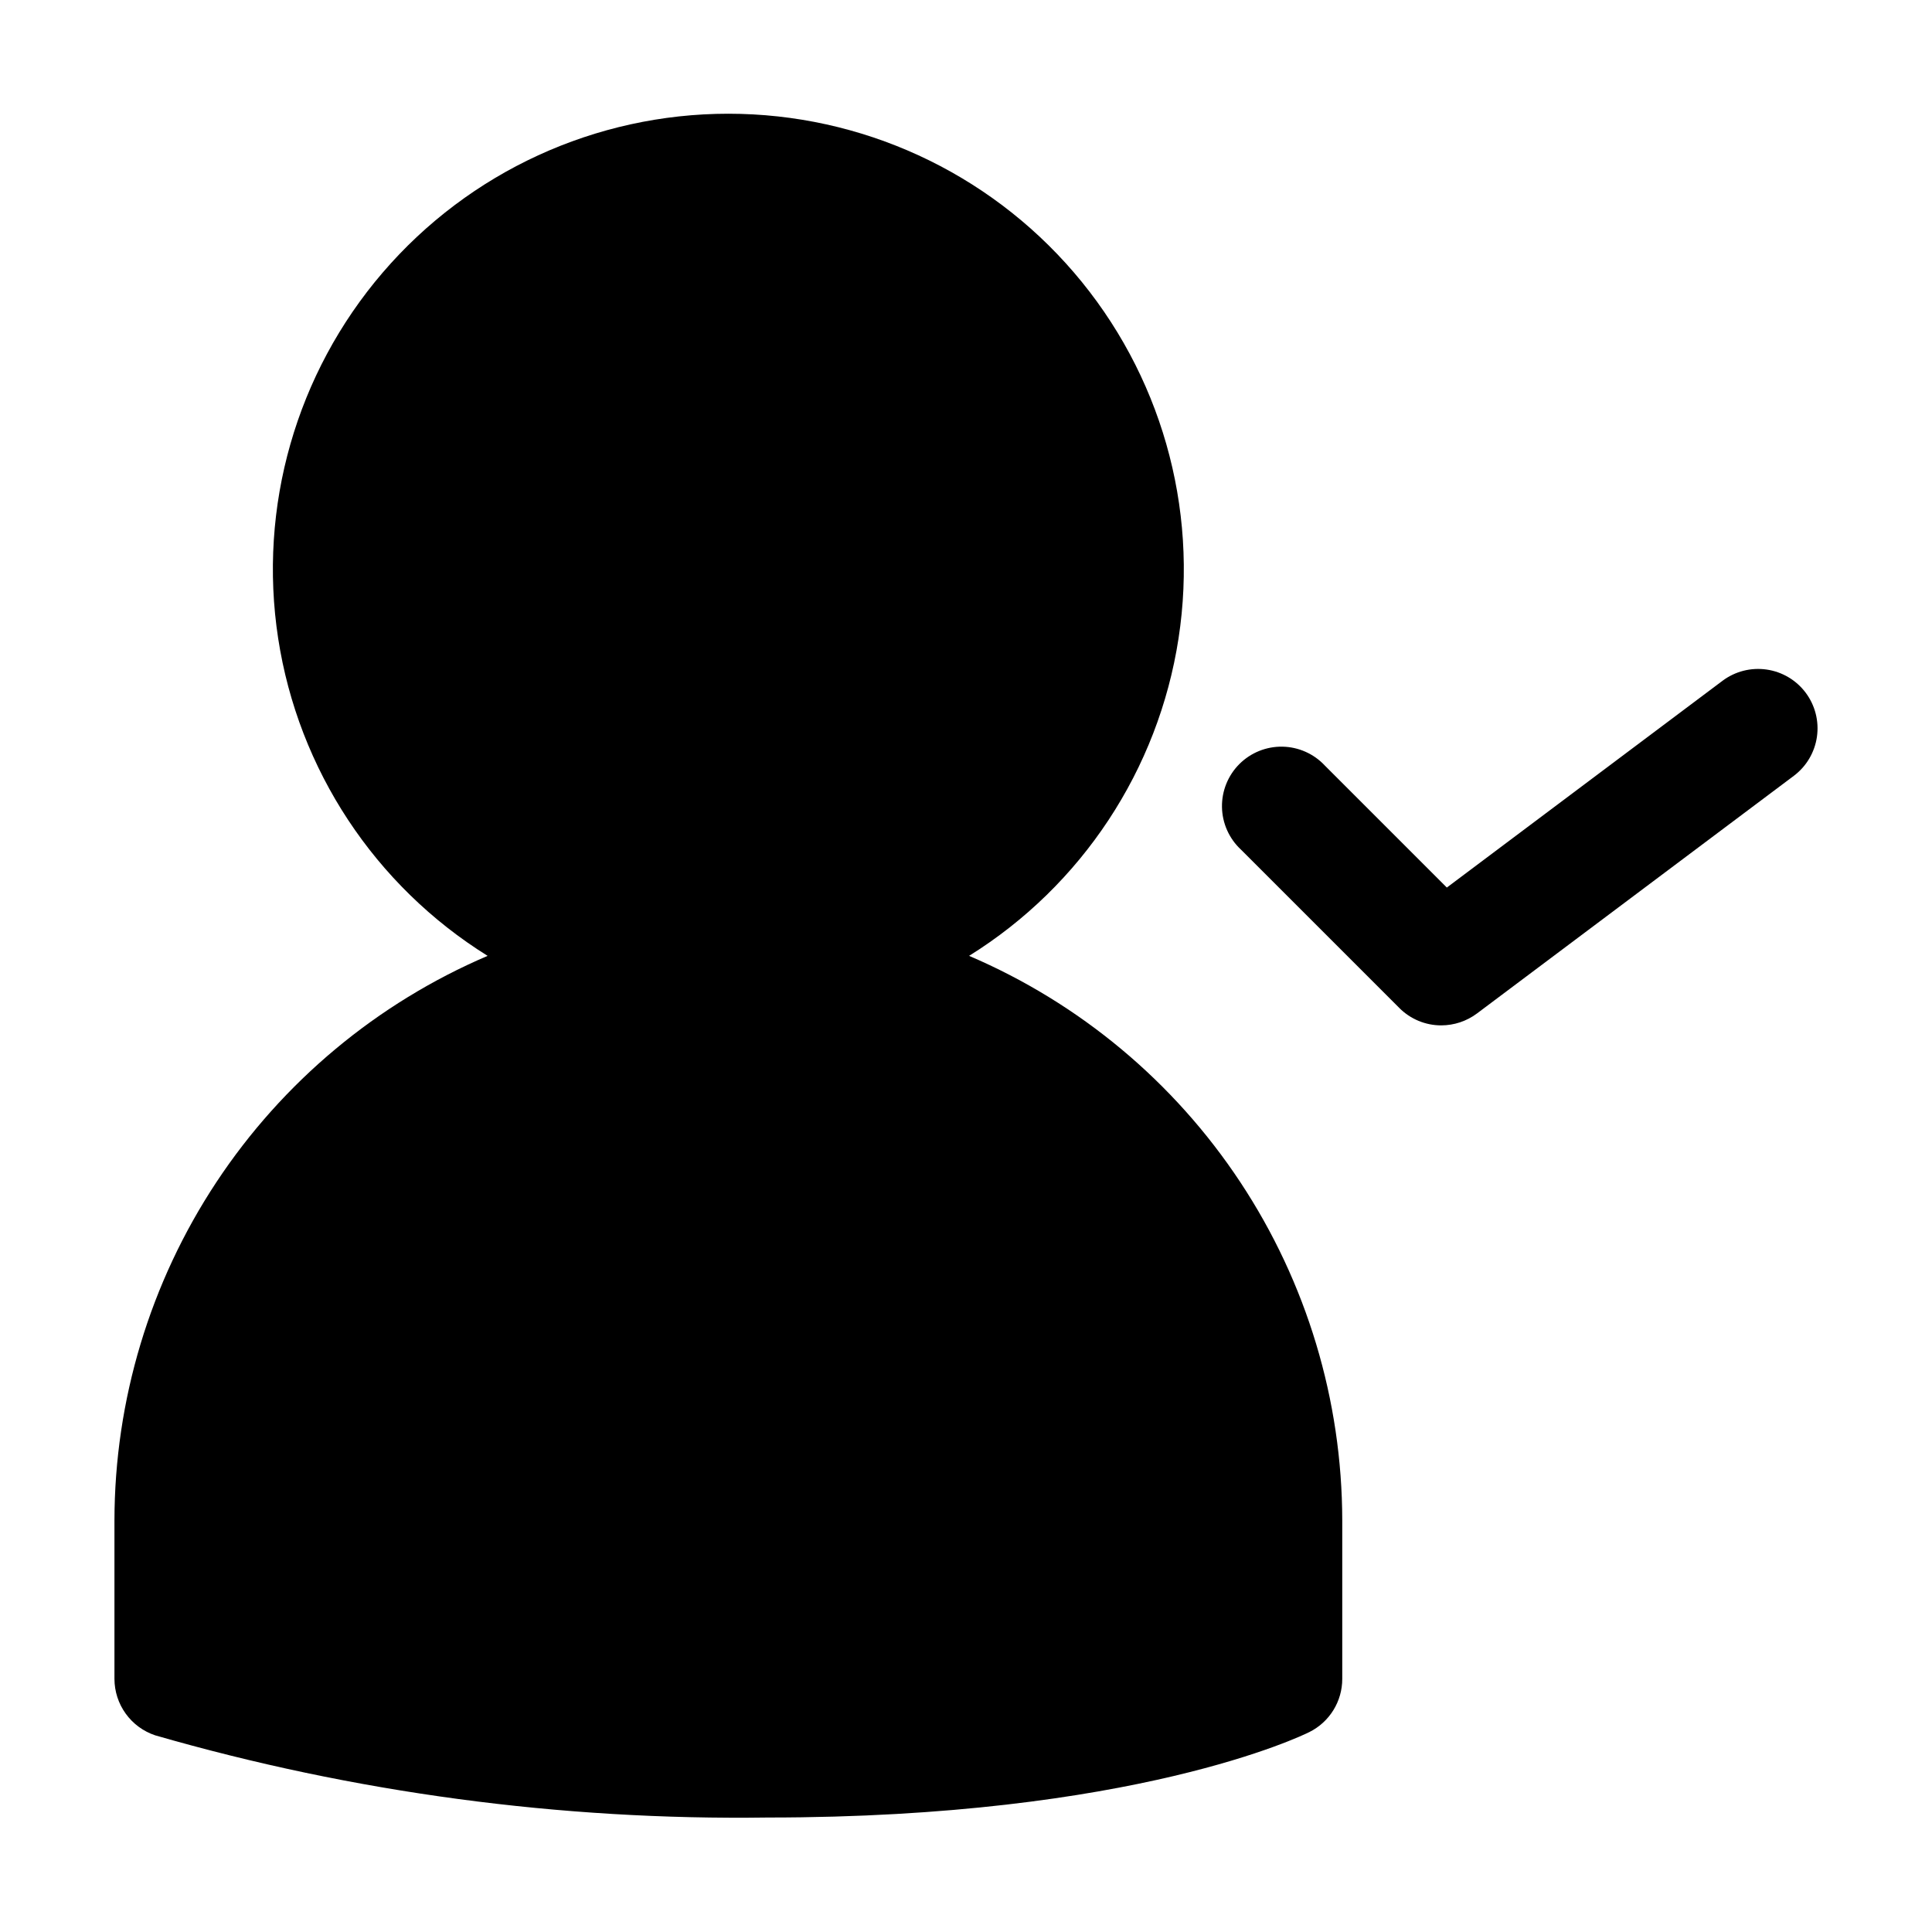
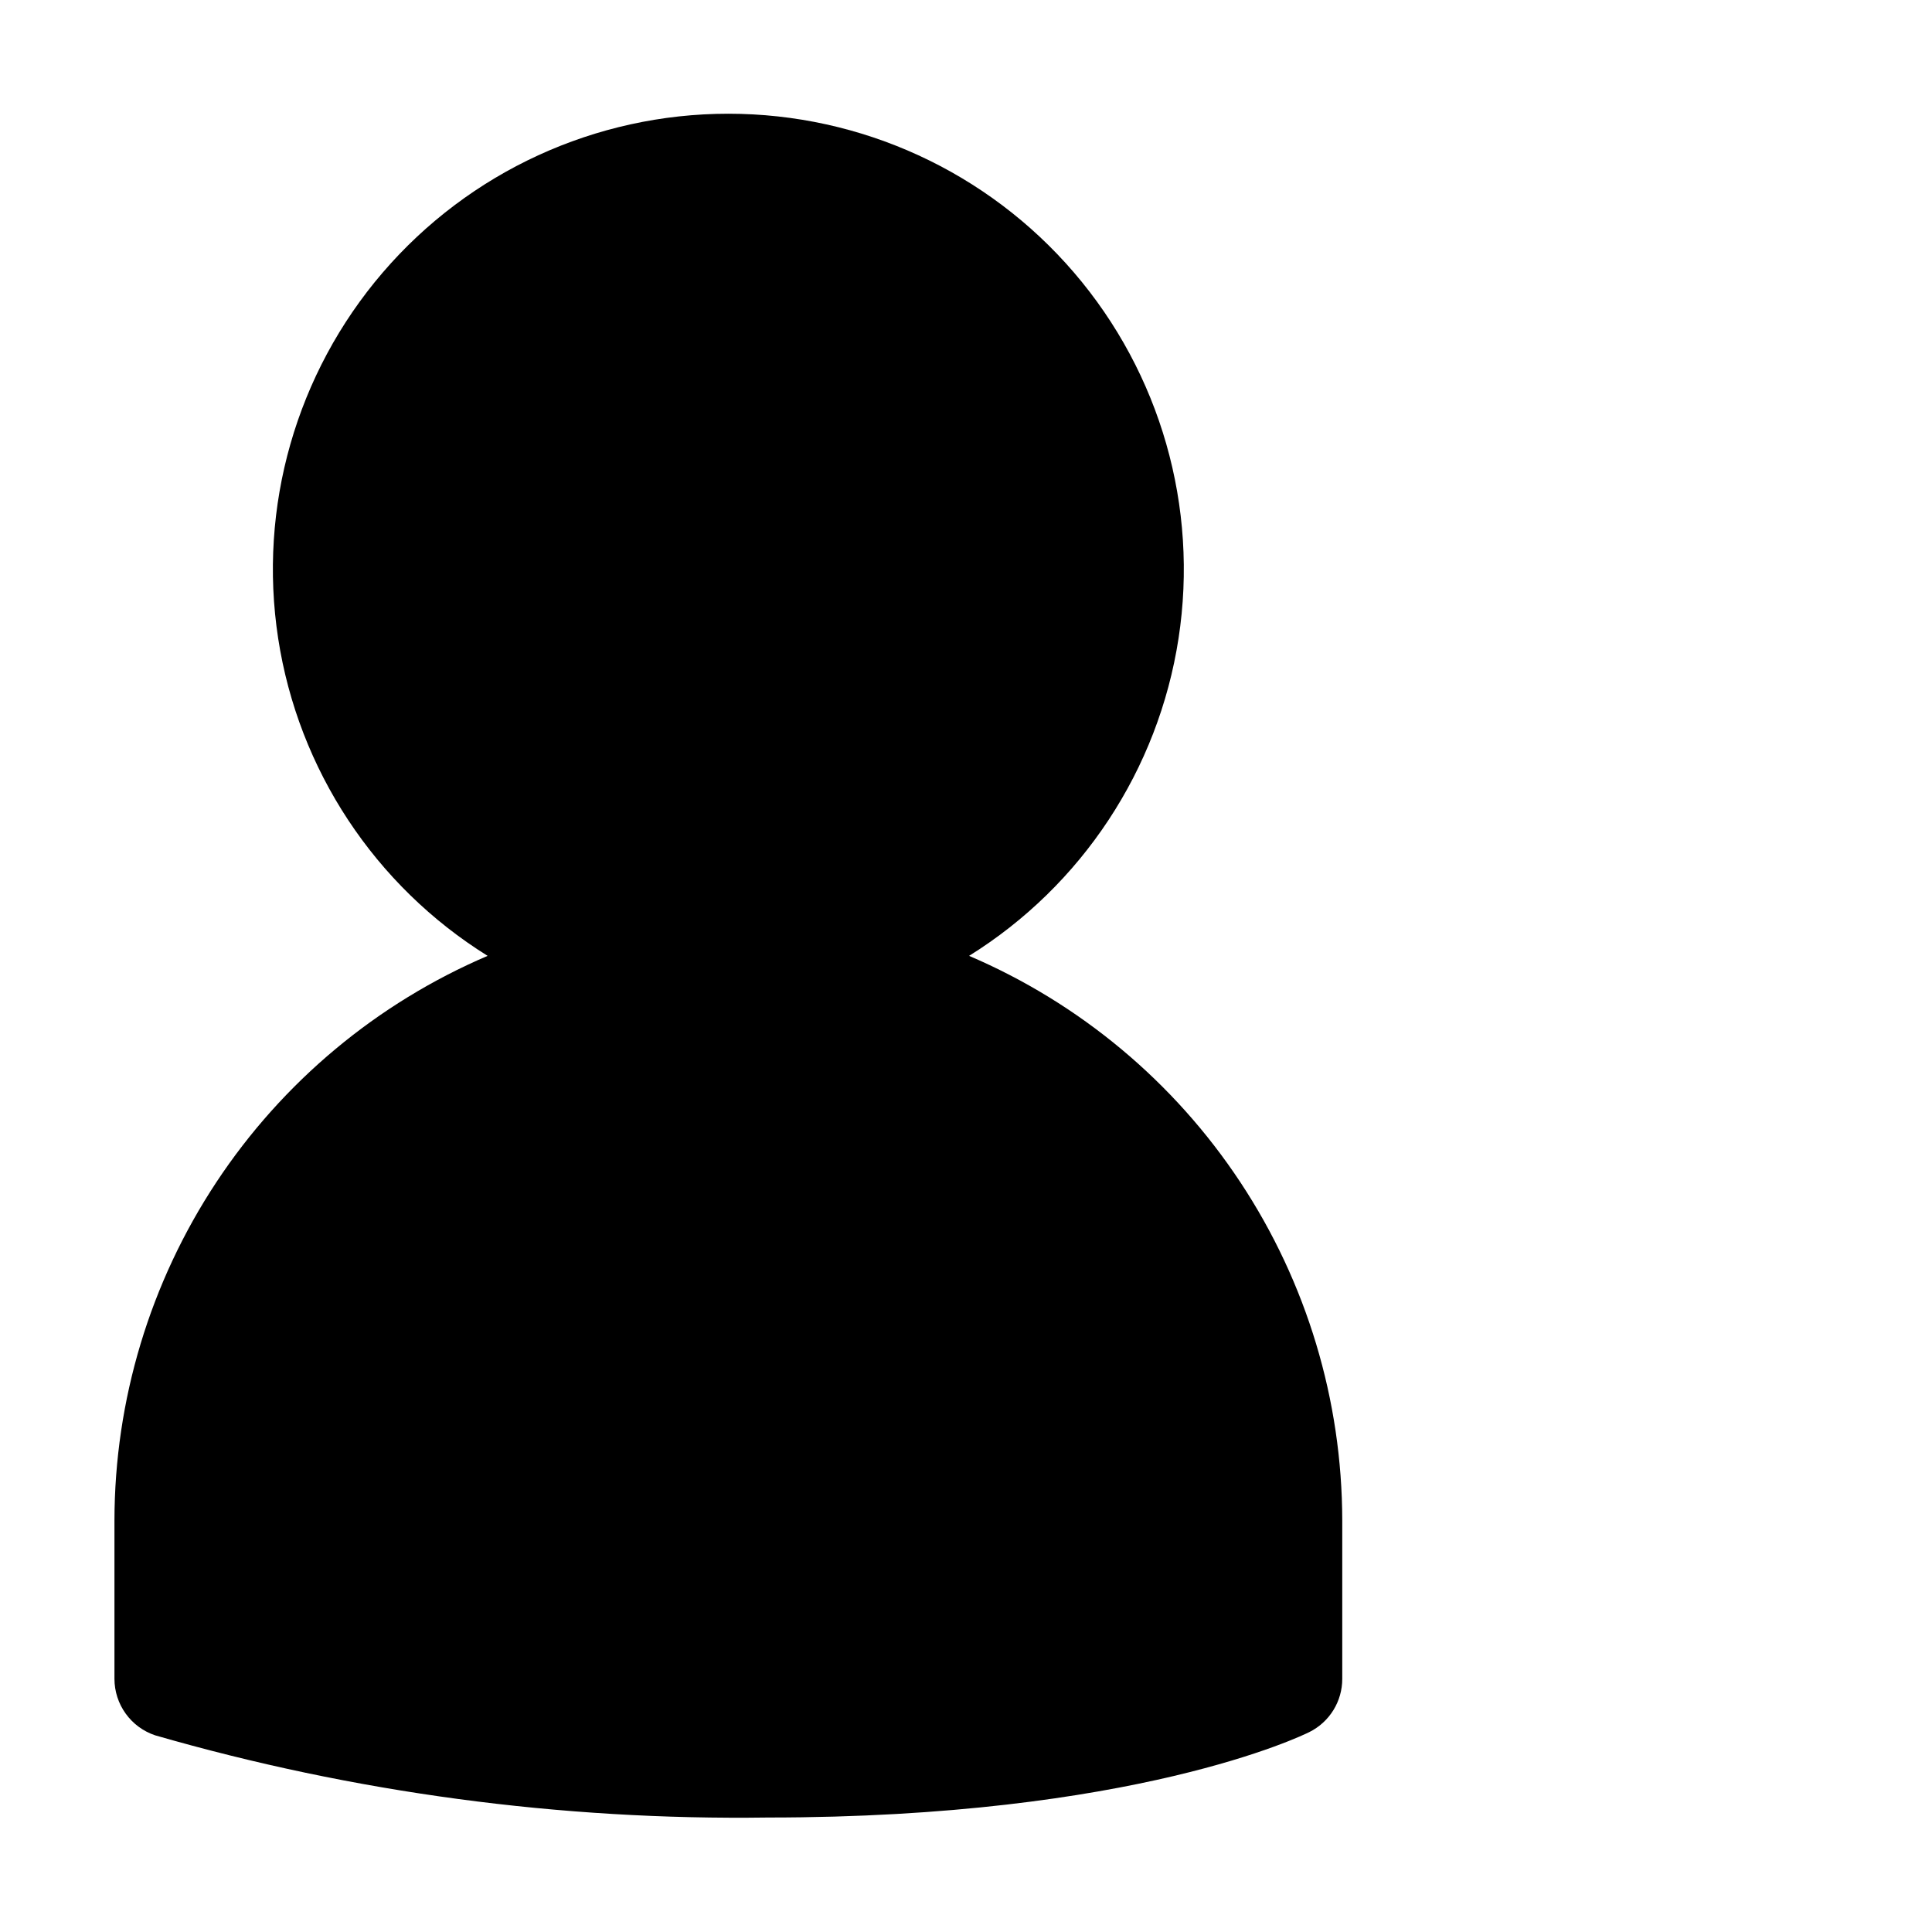
<svg xmlns="http://www.w3.org/2000/svg" fill="#000000" width="800px" height="800px" version="1.1" viewBox="144 144 512 512">
  <g>
    <path d="m174.33 546.94v41.984c0.008 3.305 1.047 6.527 2.981 9.207 1.93 2.684 4.656 4.691 7.789 5.742 52.77 15.219 107.5 22.562 162.42 21.789 97.066 0 141.63-21.727 143.48-22.652 2.617-1.305 4.82-3.312 6.359-5.801 1.539-2.488 2.356-5.359 2.352-8.285v-41.984c-0.039-31.879-9.426-63.047-27.008-89.645-17.578-26.598-42.57-47.453-71.887-59.984 29.895-18.609 50.168-49.348 55.512-84.148 5.344-34.805-4.777-70.207-27.707-96.93-22.93-26.719-56.387-42.094-91.598-42.094-35.211 0-68.668 15.375-91.602 42.094-22.93 26.723-33.051 62.125-27.707 96.93 5.344 34.801 25.621 65.539 55.512 84.148-29.312 12.531-54.309 33.387-71.887 59.984s-26.969 57.766-27.008 89.645z" />
-     <path d="m622.52 327.57c-2.508-3.34-6.234-5.547-10.371-6.137-4.133-0.59-8.332 0.484-11.672 2.988l-73.051 54.789-32.328-32.328c-2.914-3.125-6.973-4.93-11.242-5.008-4.269-0.074-8.391 1.59-11.41 4.609-3.019 3.019-4.684 7.141-4.609 11.41 0.074 4.273 1.883 8.328 5.008 11.242l41.984 41.984c2.945 2.961 6.949 4.625 11.125 4.617 3.406-0.008 6.719-1.109 9.449-3.148l83.969-62.977c3.34-2.504 5.547-6.234 6.137-10.367s-0.484-8.332-2.988-11.676z" />
  </g>
</svg>